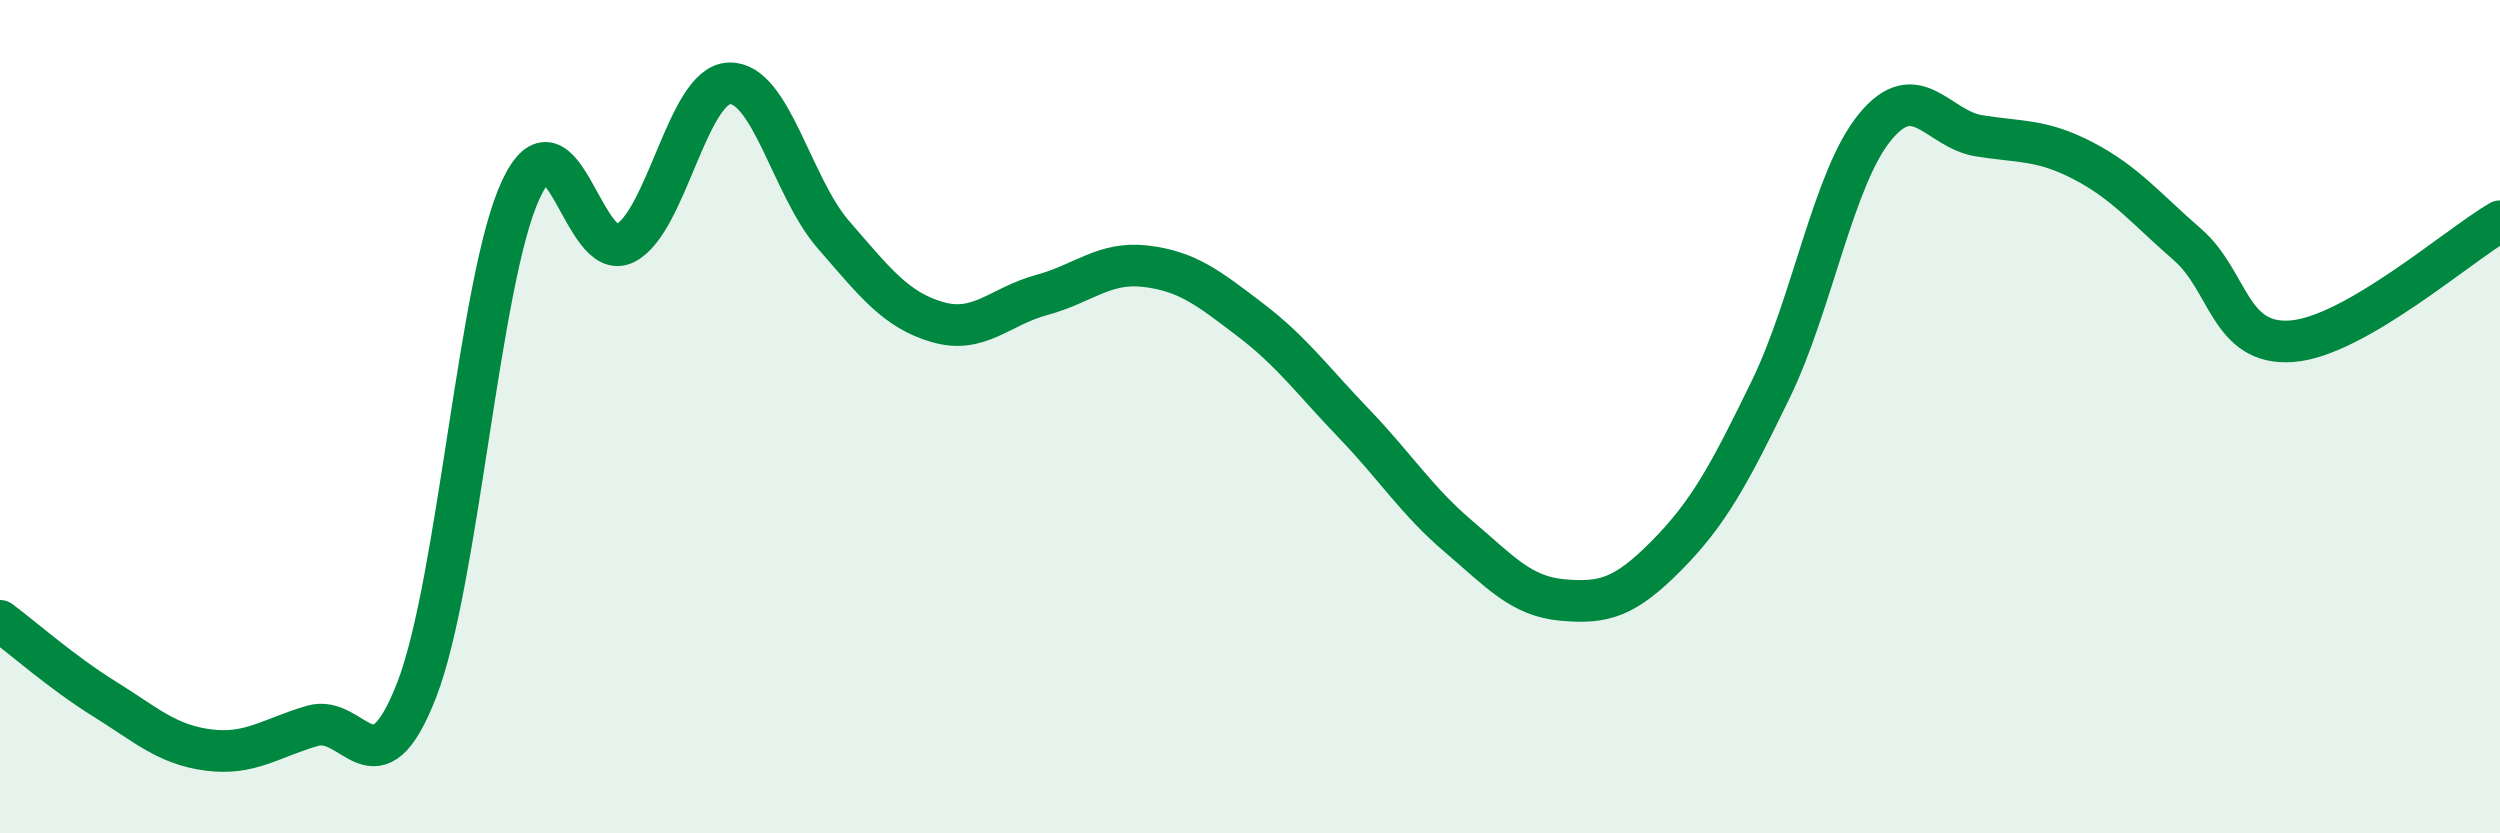
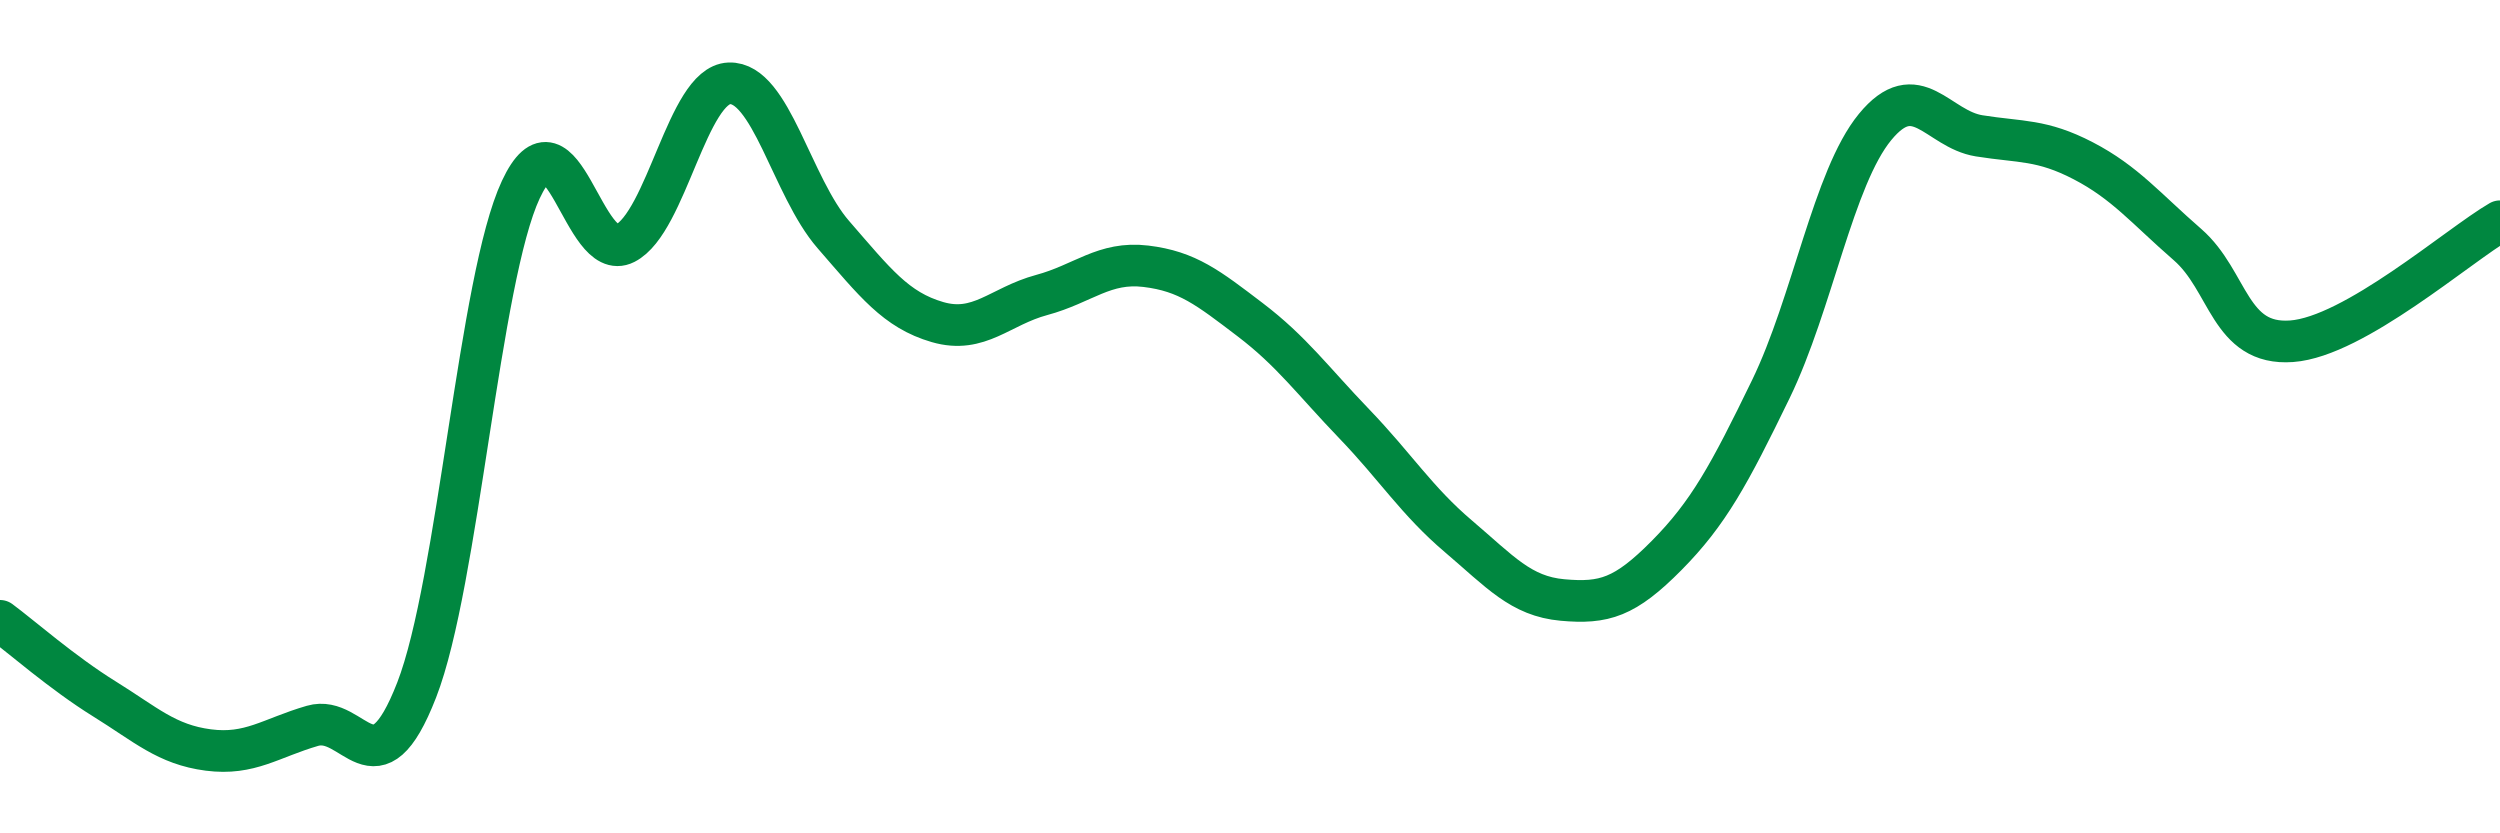
<svg xmlns="http://www.w3.org/2000/svg" width="60" height="20" viewBox="0 0 60 20">
-   <path d="M 0,14.9 C 0.5,15.27 1.5,16.15 2.5,16.77 C 3.5,17.39 4,17.87 5,18 C 6,18.13 6.5,17.71 7.5,17.42 C 8.5,17.13 9,19.13 10,16.56 C 11,13.99 11.5,6.69 12.5,4.55 C 13.5,2.41 14,6.35 15,5.84 C 16,5.33 16.5,2.04 17.5,2 C 18.5,1.96 19,4.48 20,5.63 C 21,6.78 21.5,7.44 22.5,7.73 C 23.5,8.02 24,7.35 25,7.08 C 26,6.81 26.5,6.27 27.5,6.39 C 28.5,6.51 29,6.91 30,7.67 C 31,8.43 31.5,9.13 32.5,10.17 C 33.5,11.21 34,12.02 35,12.87 C 36,13.72 36.5,14.31 37.5,14.4 C 38.5,14.49 39,14.34 40,13.33 C 41,12.32 41.5,11.4 42.5,9.34 C 43.5,7.28 44,4.27 45,3.05 C 46,1.83 46.5,3.1 47.5,3.26 C 48.5,3.42 49,3.34 50,3.86 C 51,4.38 51.5,5 52.5,5.87 C 53.5,6.74 53.5,8.3 55,8.19 C 56.5,8.08 59,5.89 60,5.31L60 20L0 20Z" fill="#008740" opacity="0.1" stroke-linecap="round" stroke-linejoin="round" />
  <path d="M 0,14.9 C 0.5,15.27 1.5,16.15 2.5,16.77 C 3.5,17.39 4,17.87 5,18 C 6,18.13 6.5,17.71 7.5,17.42 C 8.5,17.13 9,19.13 10,16.56 C 11,13.99 11.5,6.69 12.5,4.55 C 13.5,2.41 14,6.35 15,5.84 C 16,5.33 16.5,2.04 17.5,2 C 18.5,1.96 19,4.48 20,5.63 C 21,6.78 21.5,7.44 22.5,7.73 C 23.5,8.02 24,7.35 25,7.08 C 26,6.81 26.5,6.27 27.5,6.39 C 28.5,6.51 29,6.91 30,7.67 C 31,8.43 31.5,9.13 32.5,10.17 C 33.5,11.21 34,12.02 35,12.87 C 36,13.72 36.5,14.31 37.5,14.4 C 38.5,14.49 39,14.34 40,13.33 C 41,12.32 41.5,11.4 42.5,9.34 C 43.5,7.28 44,4.27 45,3.05 C 46,1.83 46.5,3.1 47.5,3.26 C 48.5,3.42 49,3.34 50,3.86 C 51,4.38 51.5,5 52.5,5.87 C 53.5,6.74 53.5,8.3 55,8.19 C 56.5,8.08 59,5.89 60,5.31" stroke="#008740" stroke-width="1" fill="none" stroke-linecap="round" stroke-linejoin="round" />
</svg>